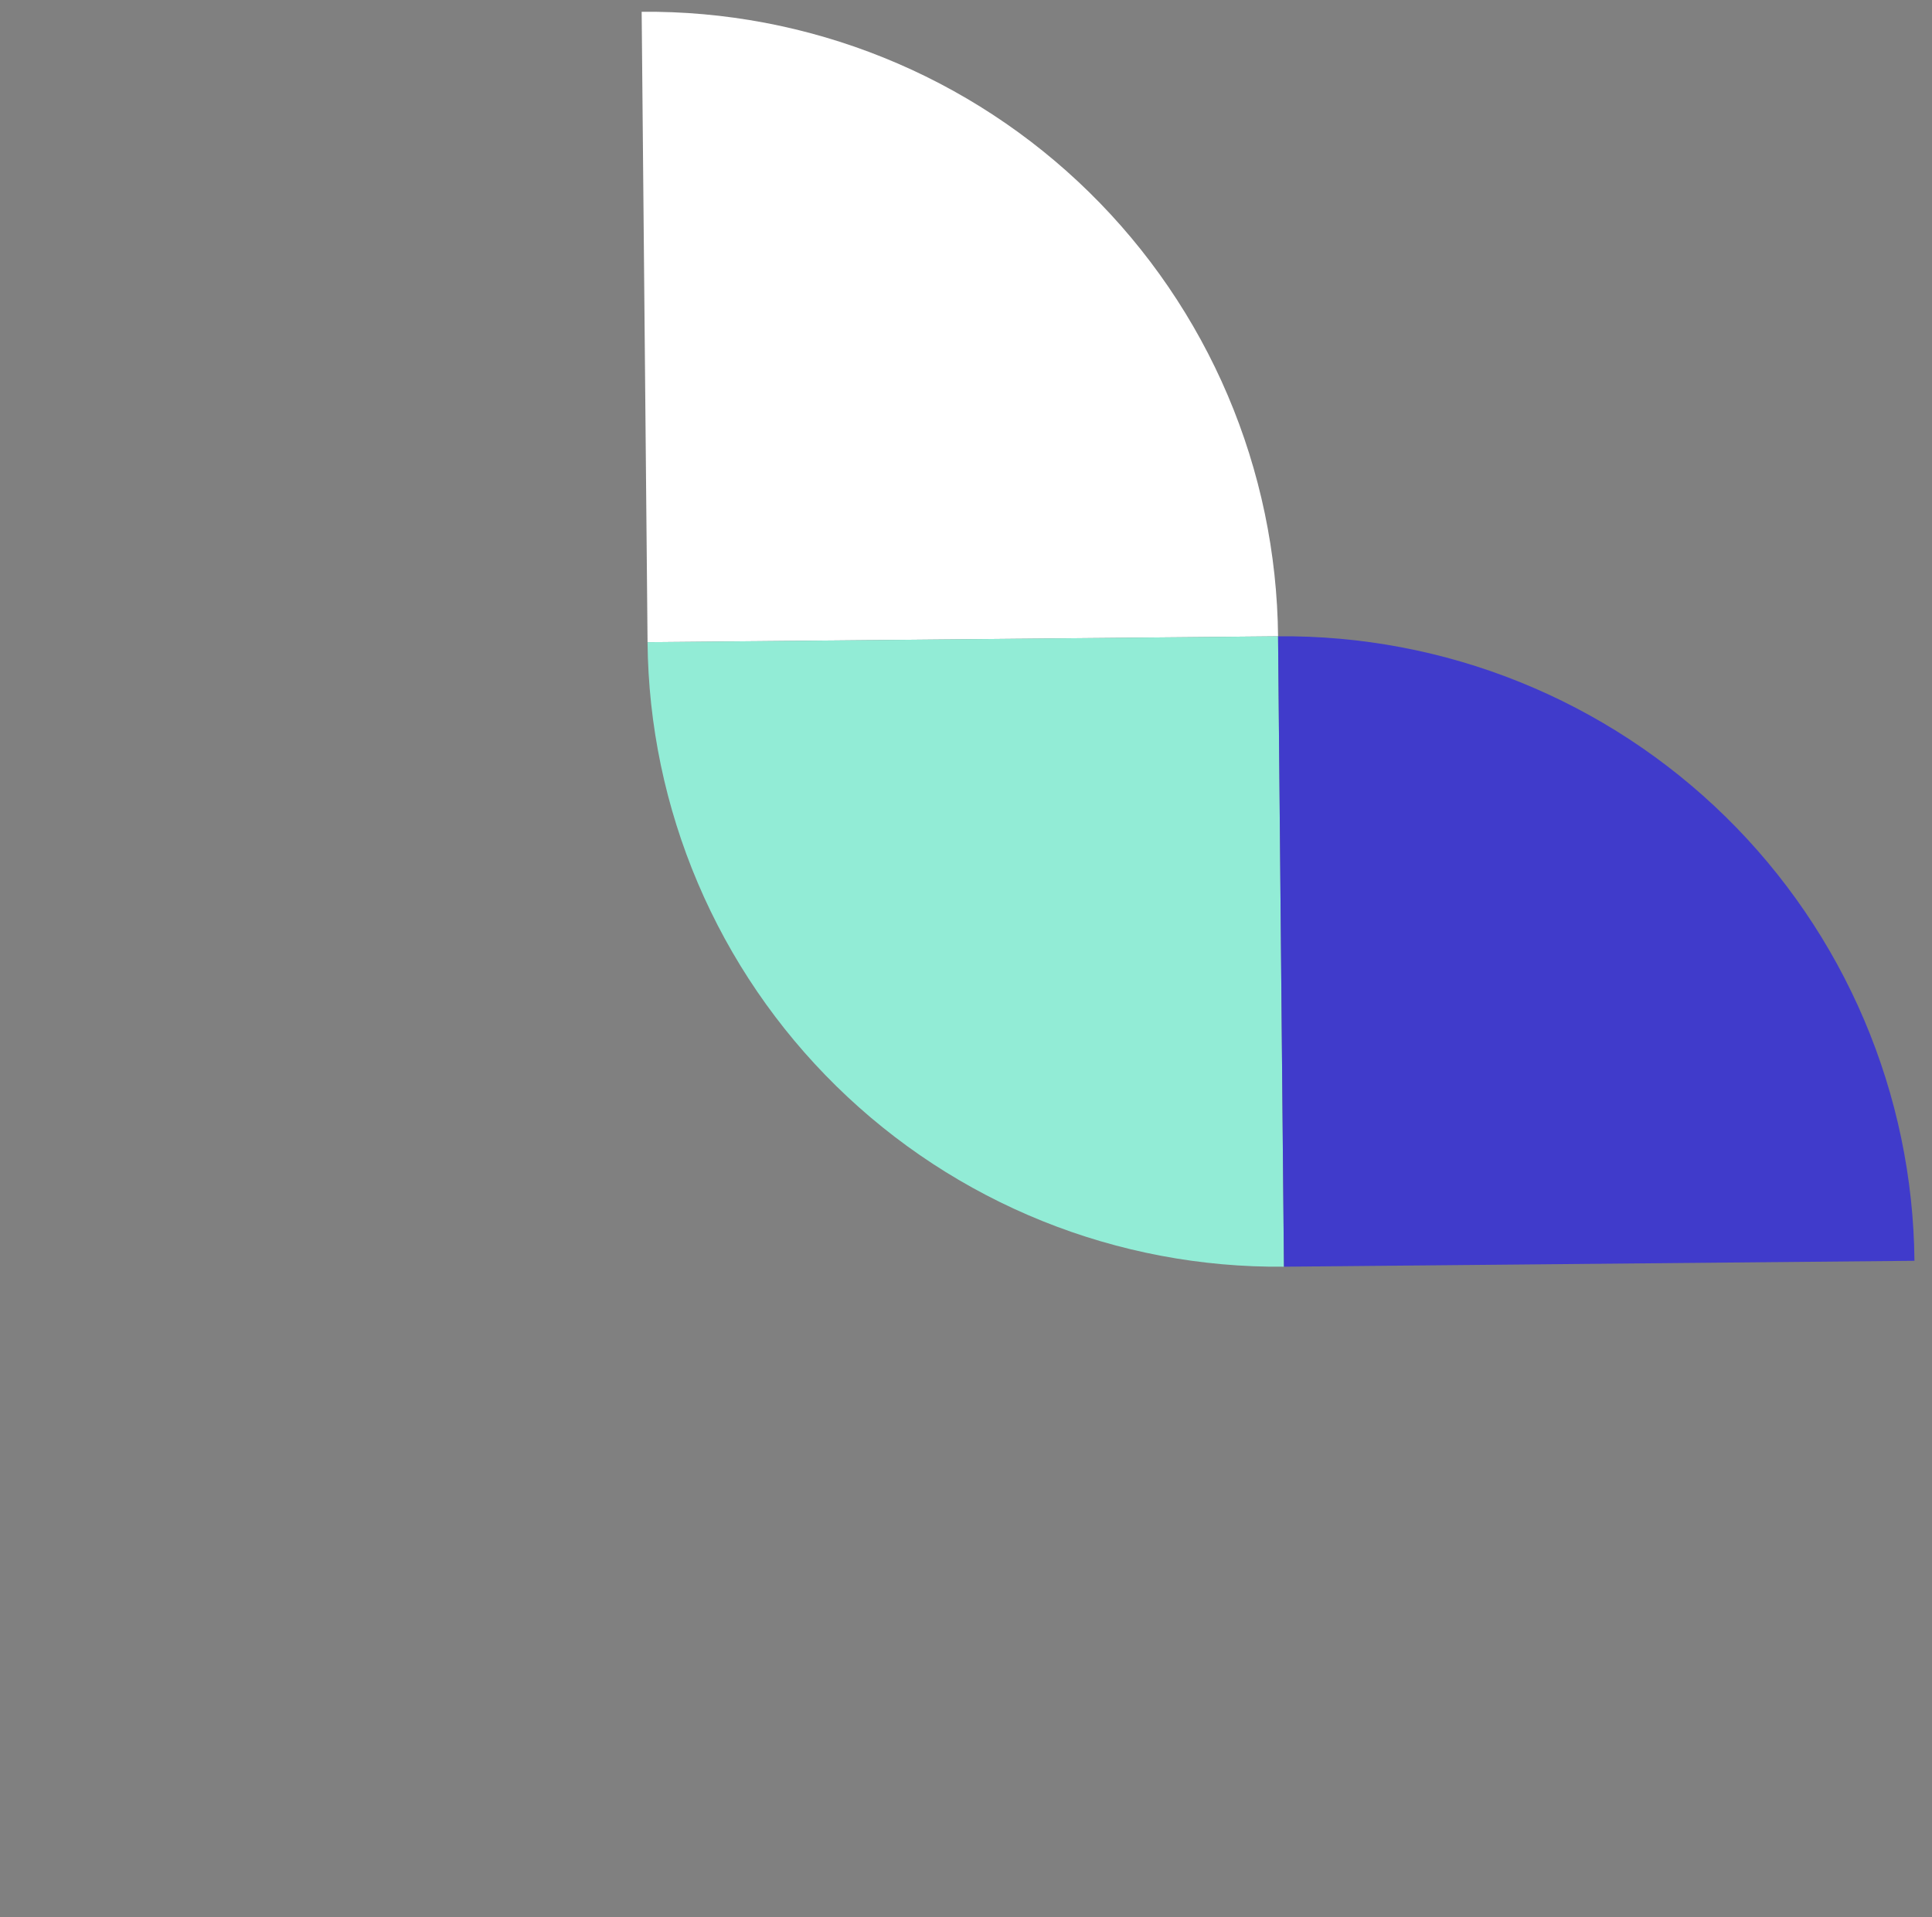
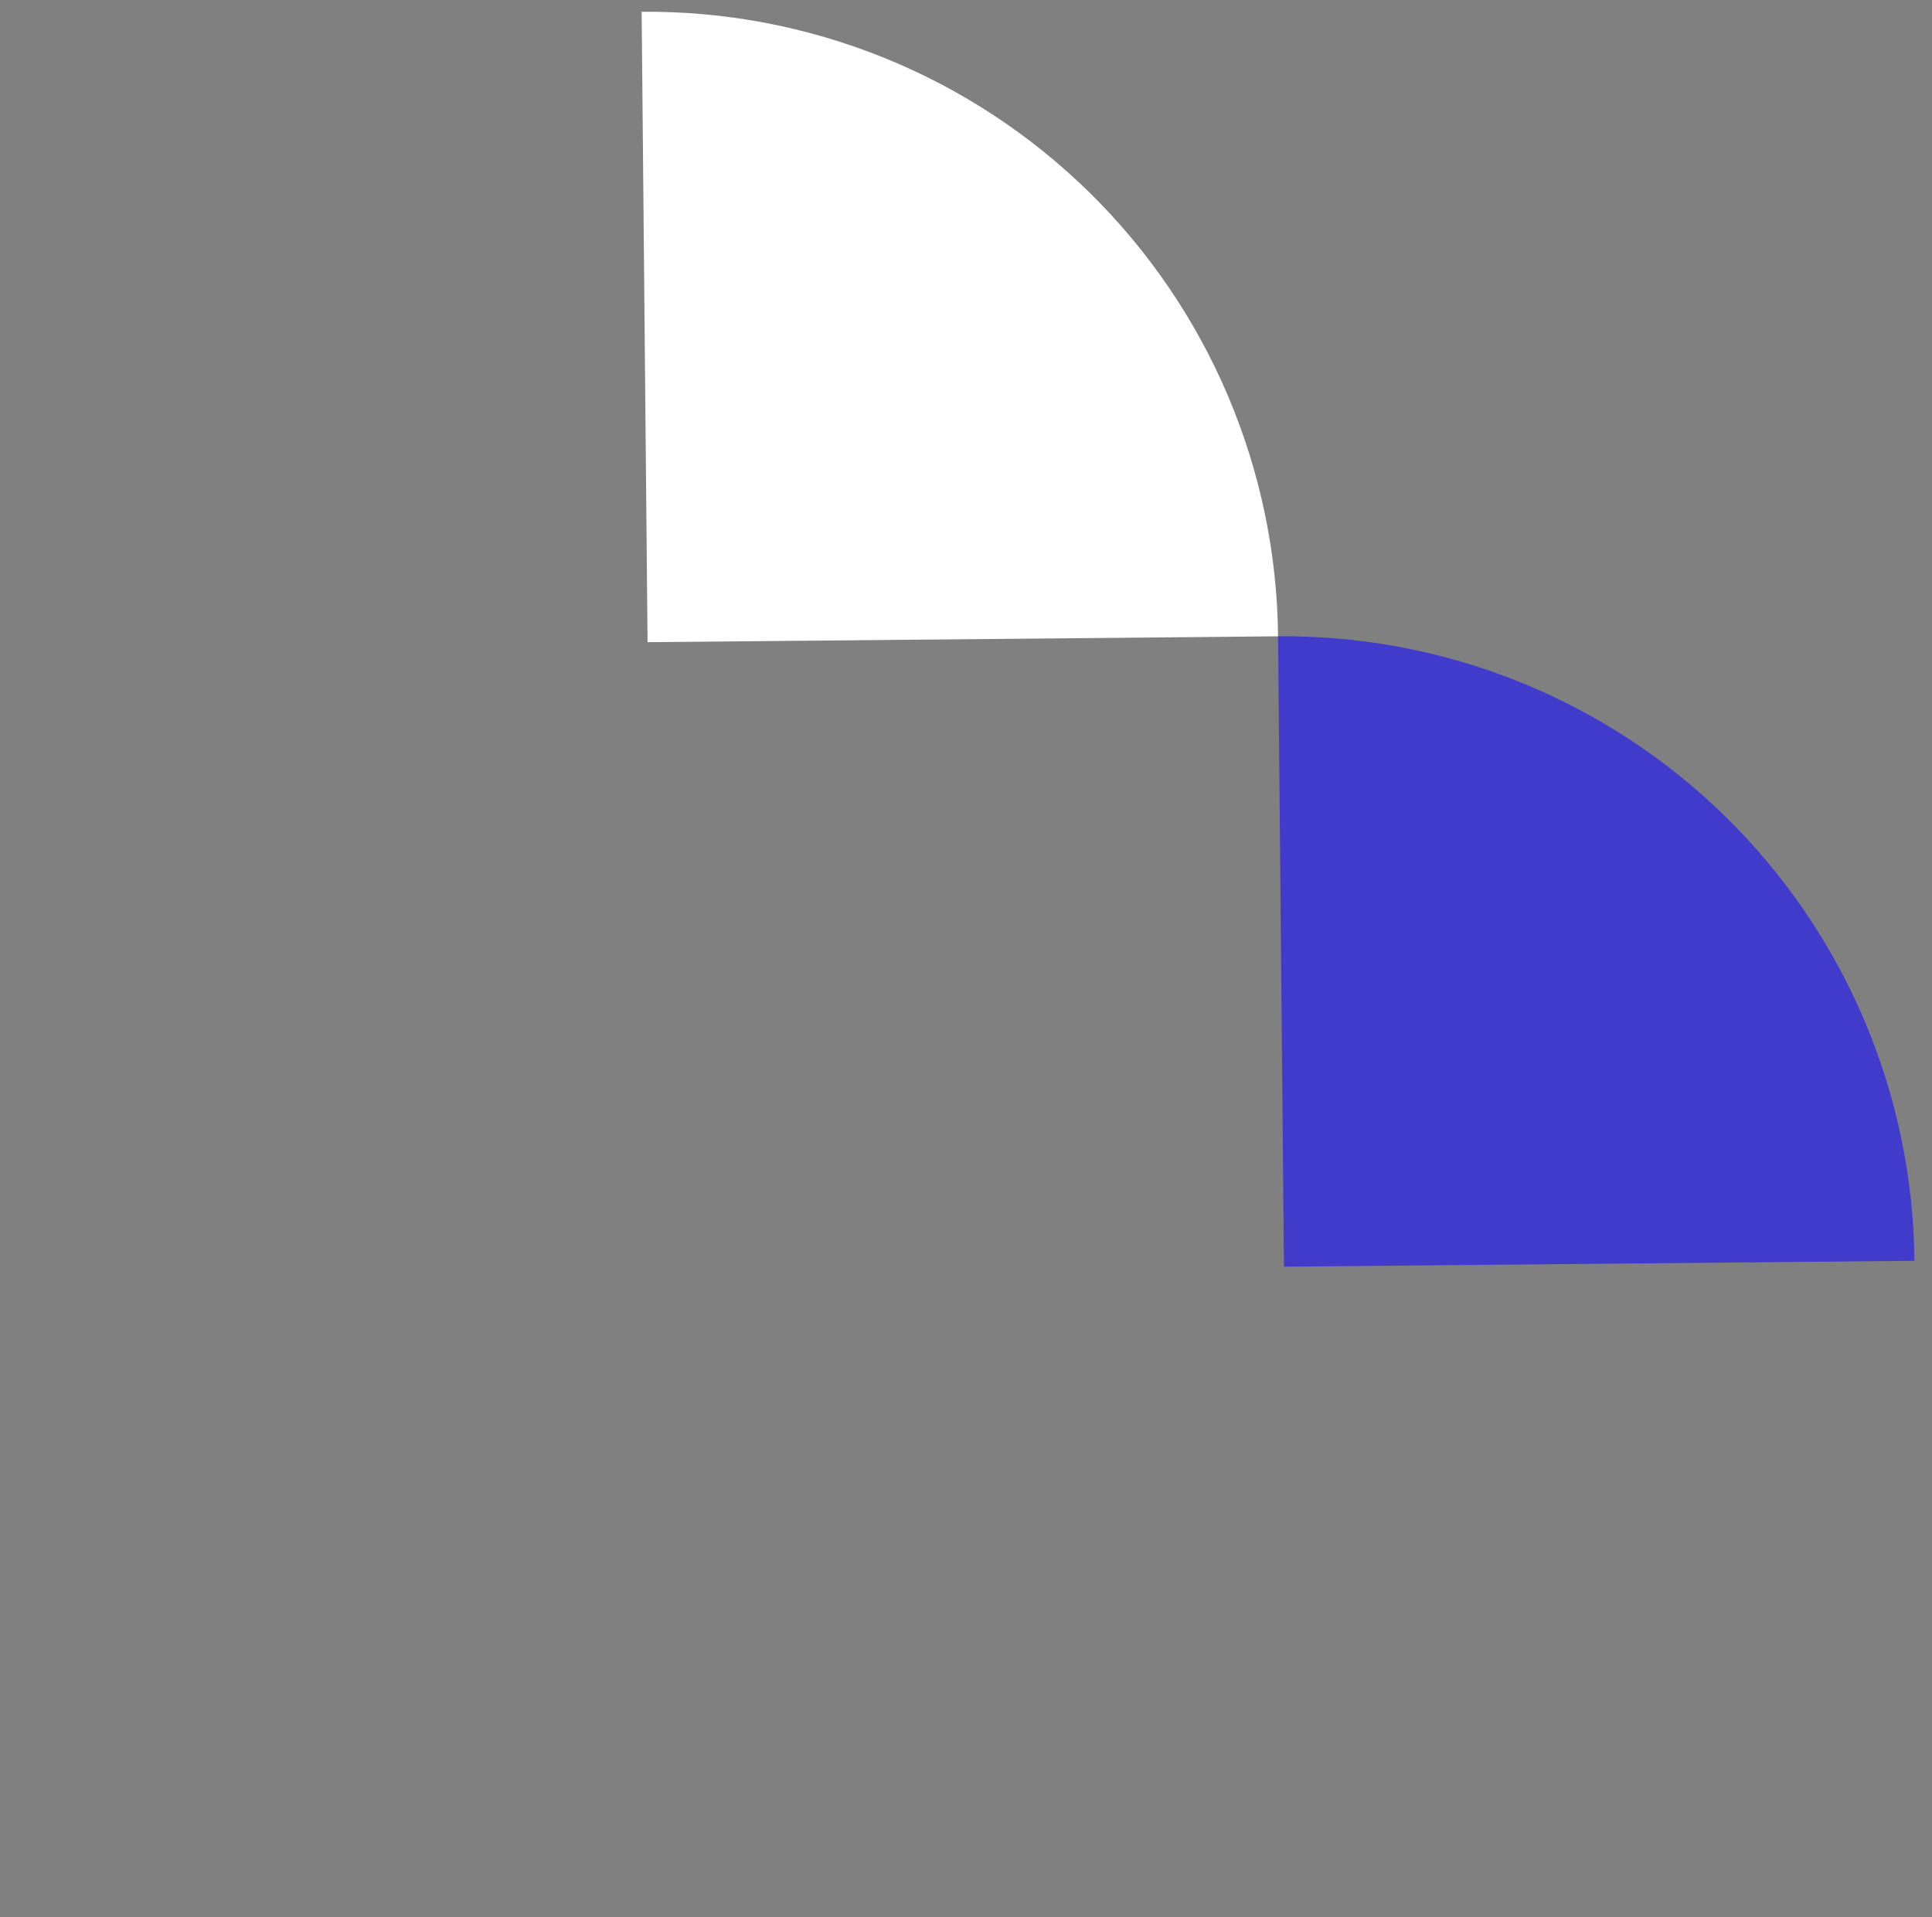
<svg xmlns="http://www.w3.org/2000/svg" width="132" height="131" viewBox="0 0 132 131" fill="none">
  <rect x="0" y="0" width="132" height="131" fill="#808080" stroke="none" />
  <path d="M87.321 43.481C87.268 37.824 86.101 32.232 83.888 27.026C81.674 21.82 78.456 17.101 74.419 13.138C70.381 9.175 65.603 6.046 60.356 3.93C55.109 1.814 49.497 0.752 43.84 0.805L44.243 43.883L87.321 43.481Z" fill="white" />
-   <path d="M44.242 43.883C44.295 49.541 45.462 55.132 47.676 60.338C49.889 65.544 53.107 70.264 57.145 74.226C61.182 78.189 65.961 81.318 71.207 83.434C76.454 85.55 82.066 86.612 87.723 86.559L87.321 43.481L44.242 43.883Z" fill="#92ECD6" />
  <path d="M130.801 86.156C130.749 80.499 129.582 74.908 127.368 69.702C125.154 64.496 121.937 59.776 117.899 55.813C113.862 51.851 109.083 48.722 103.837 46.606C98.59 44.49 92.978 43.428 87.321 43.481L87.723 86.559L130.801 86.156Z" fill="#403BCB" />
</svg>